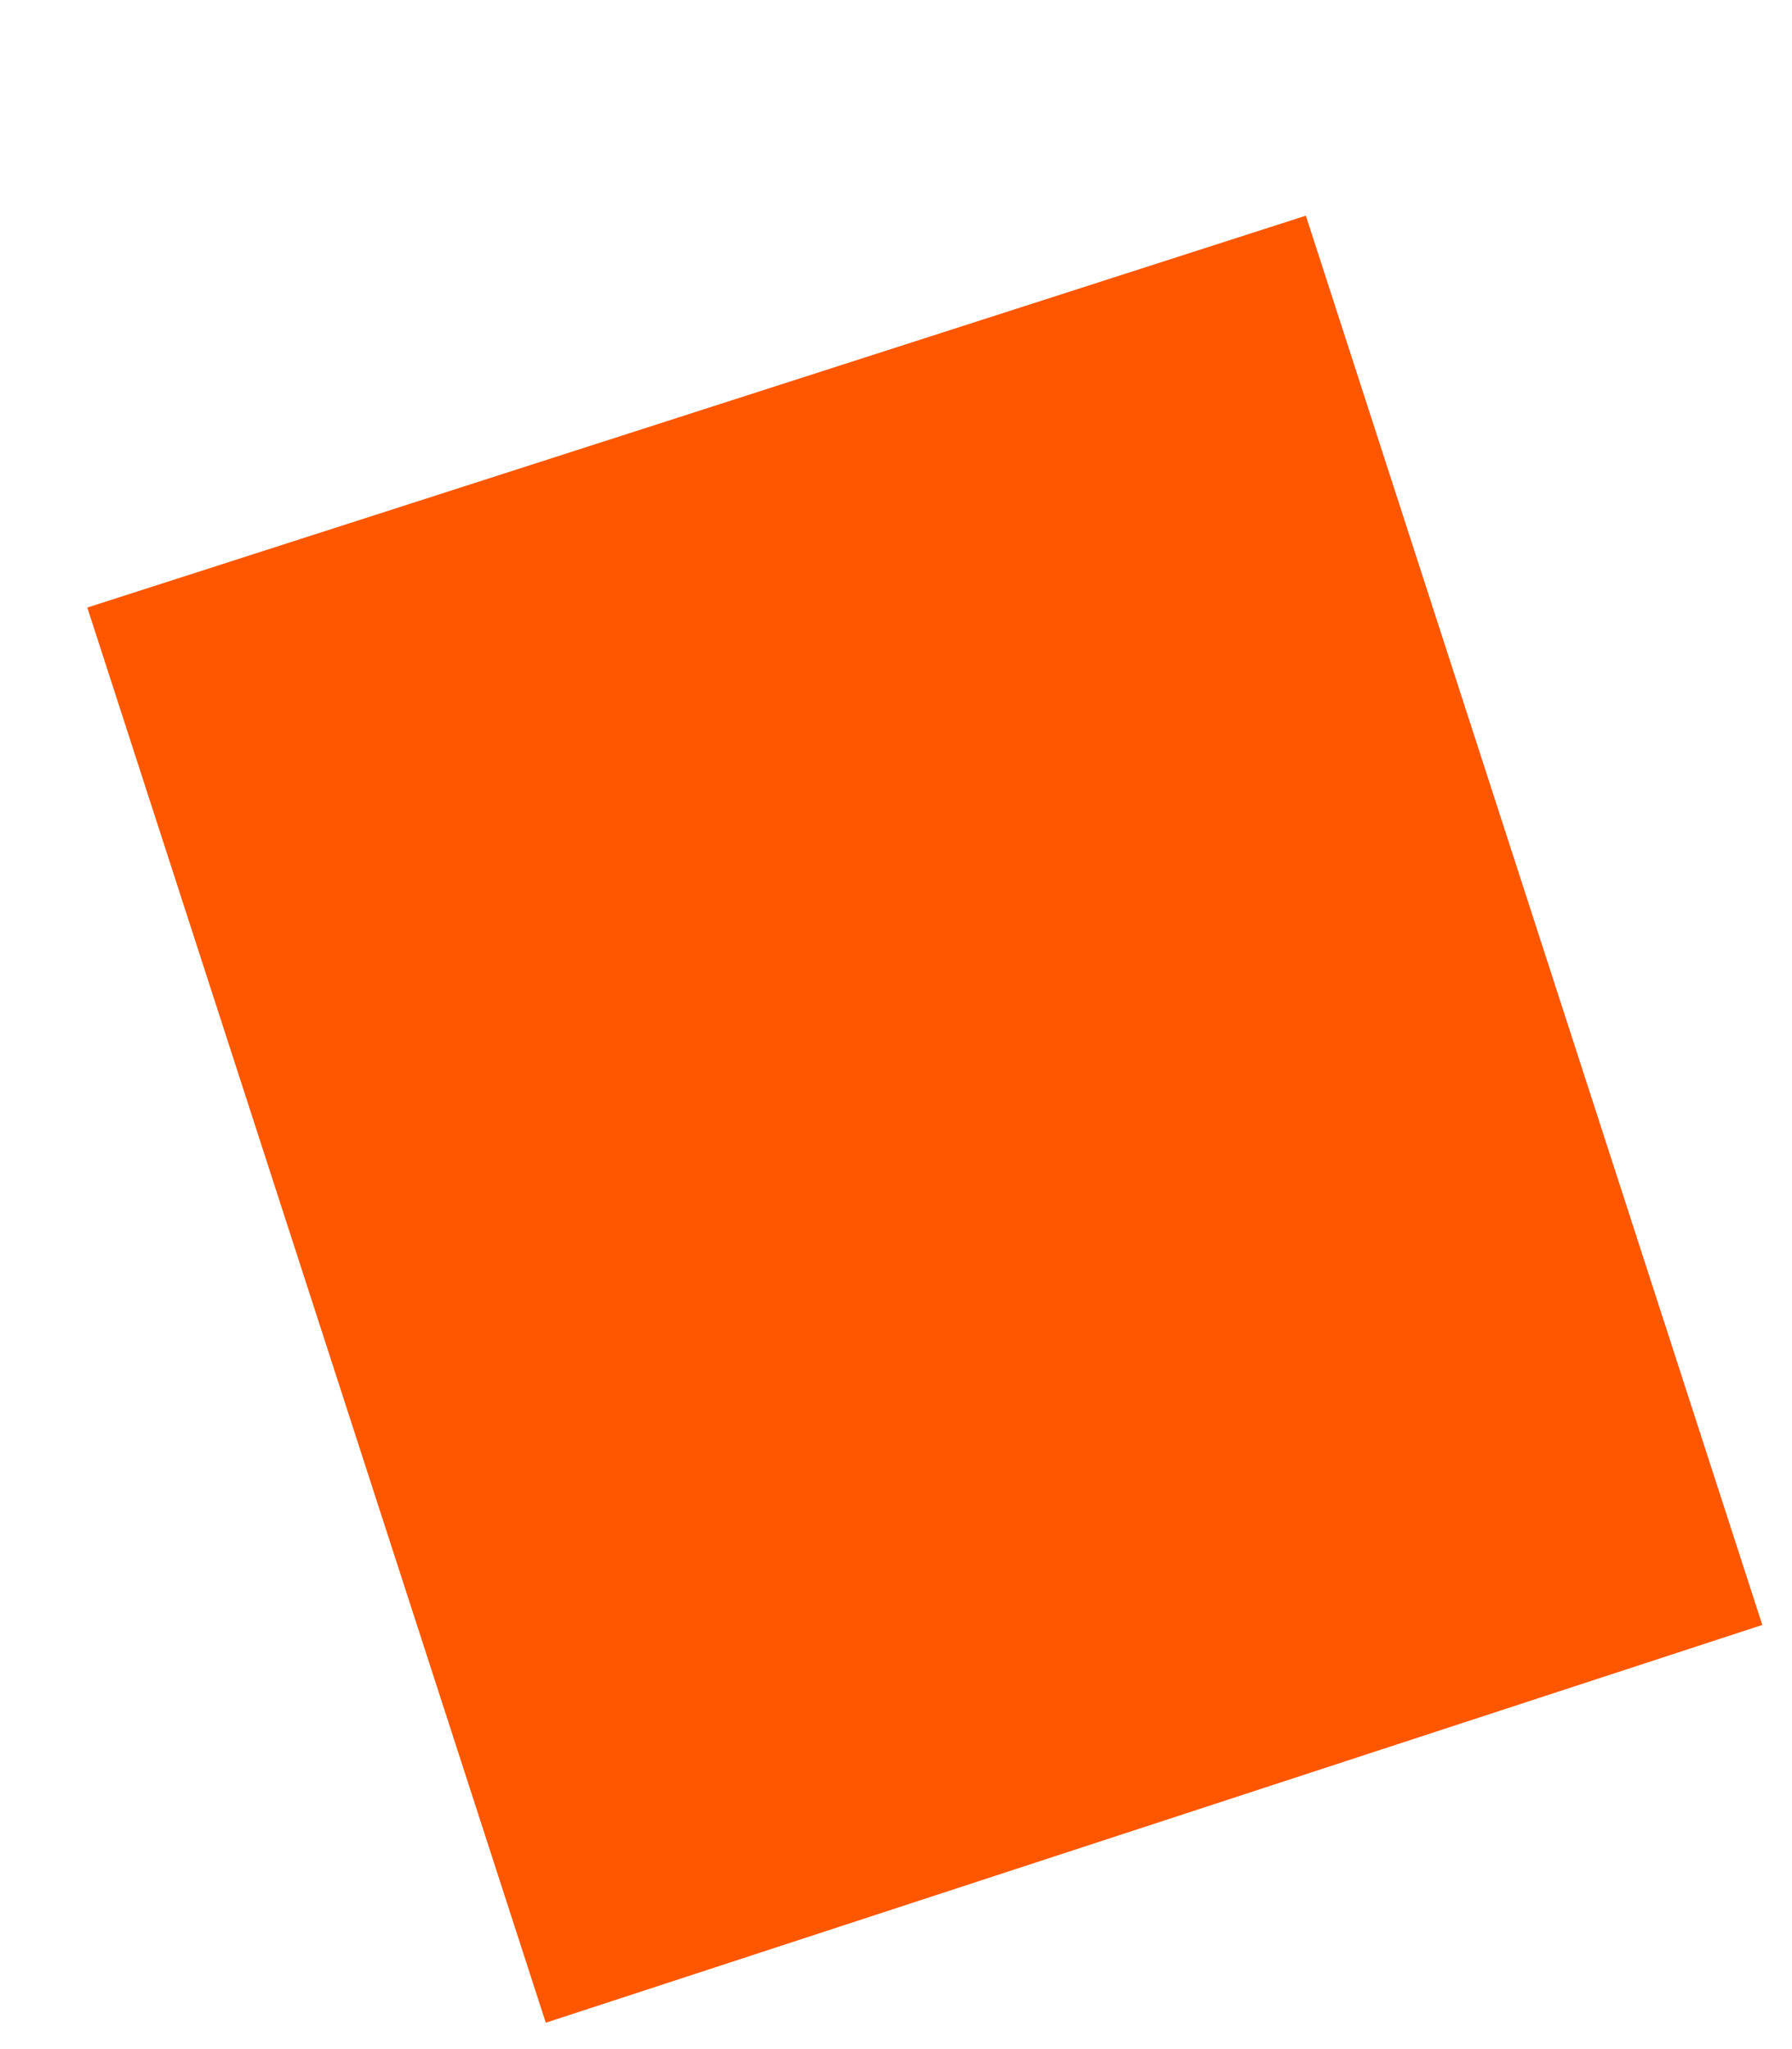
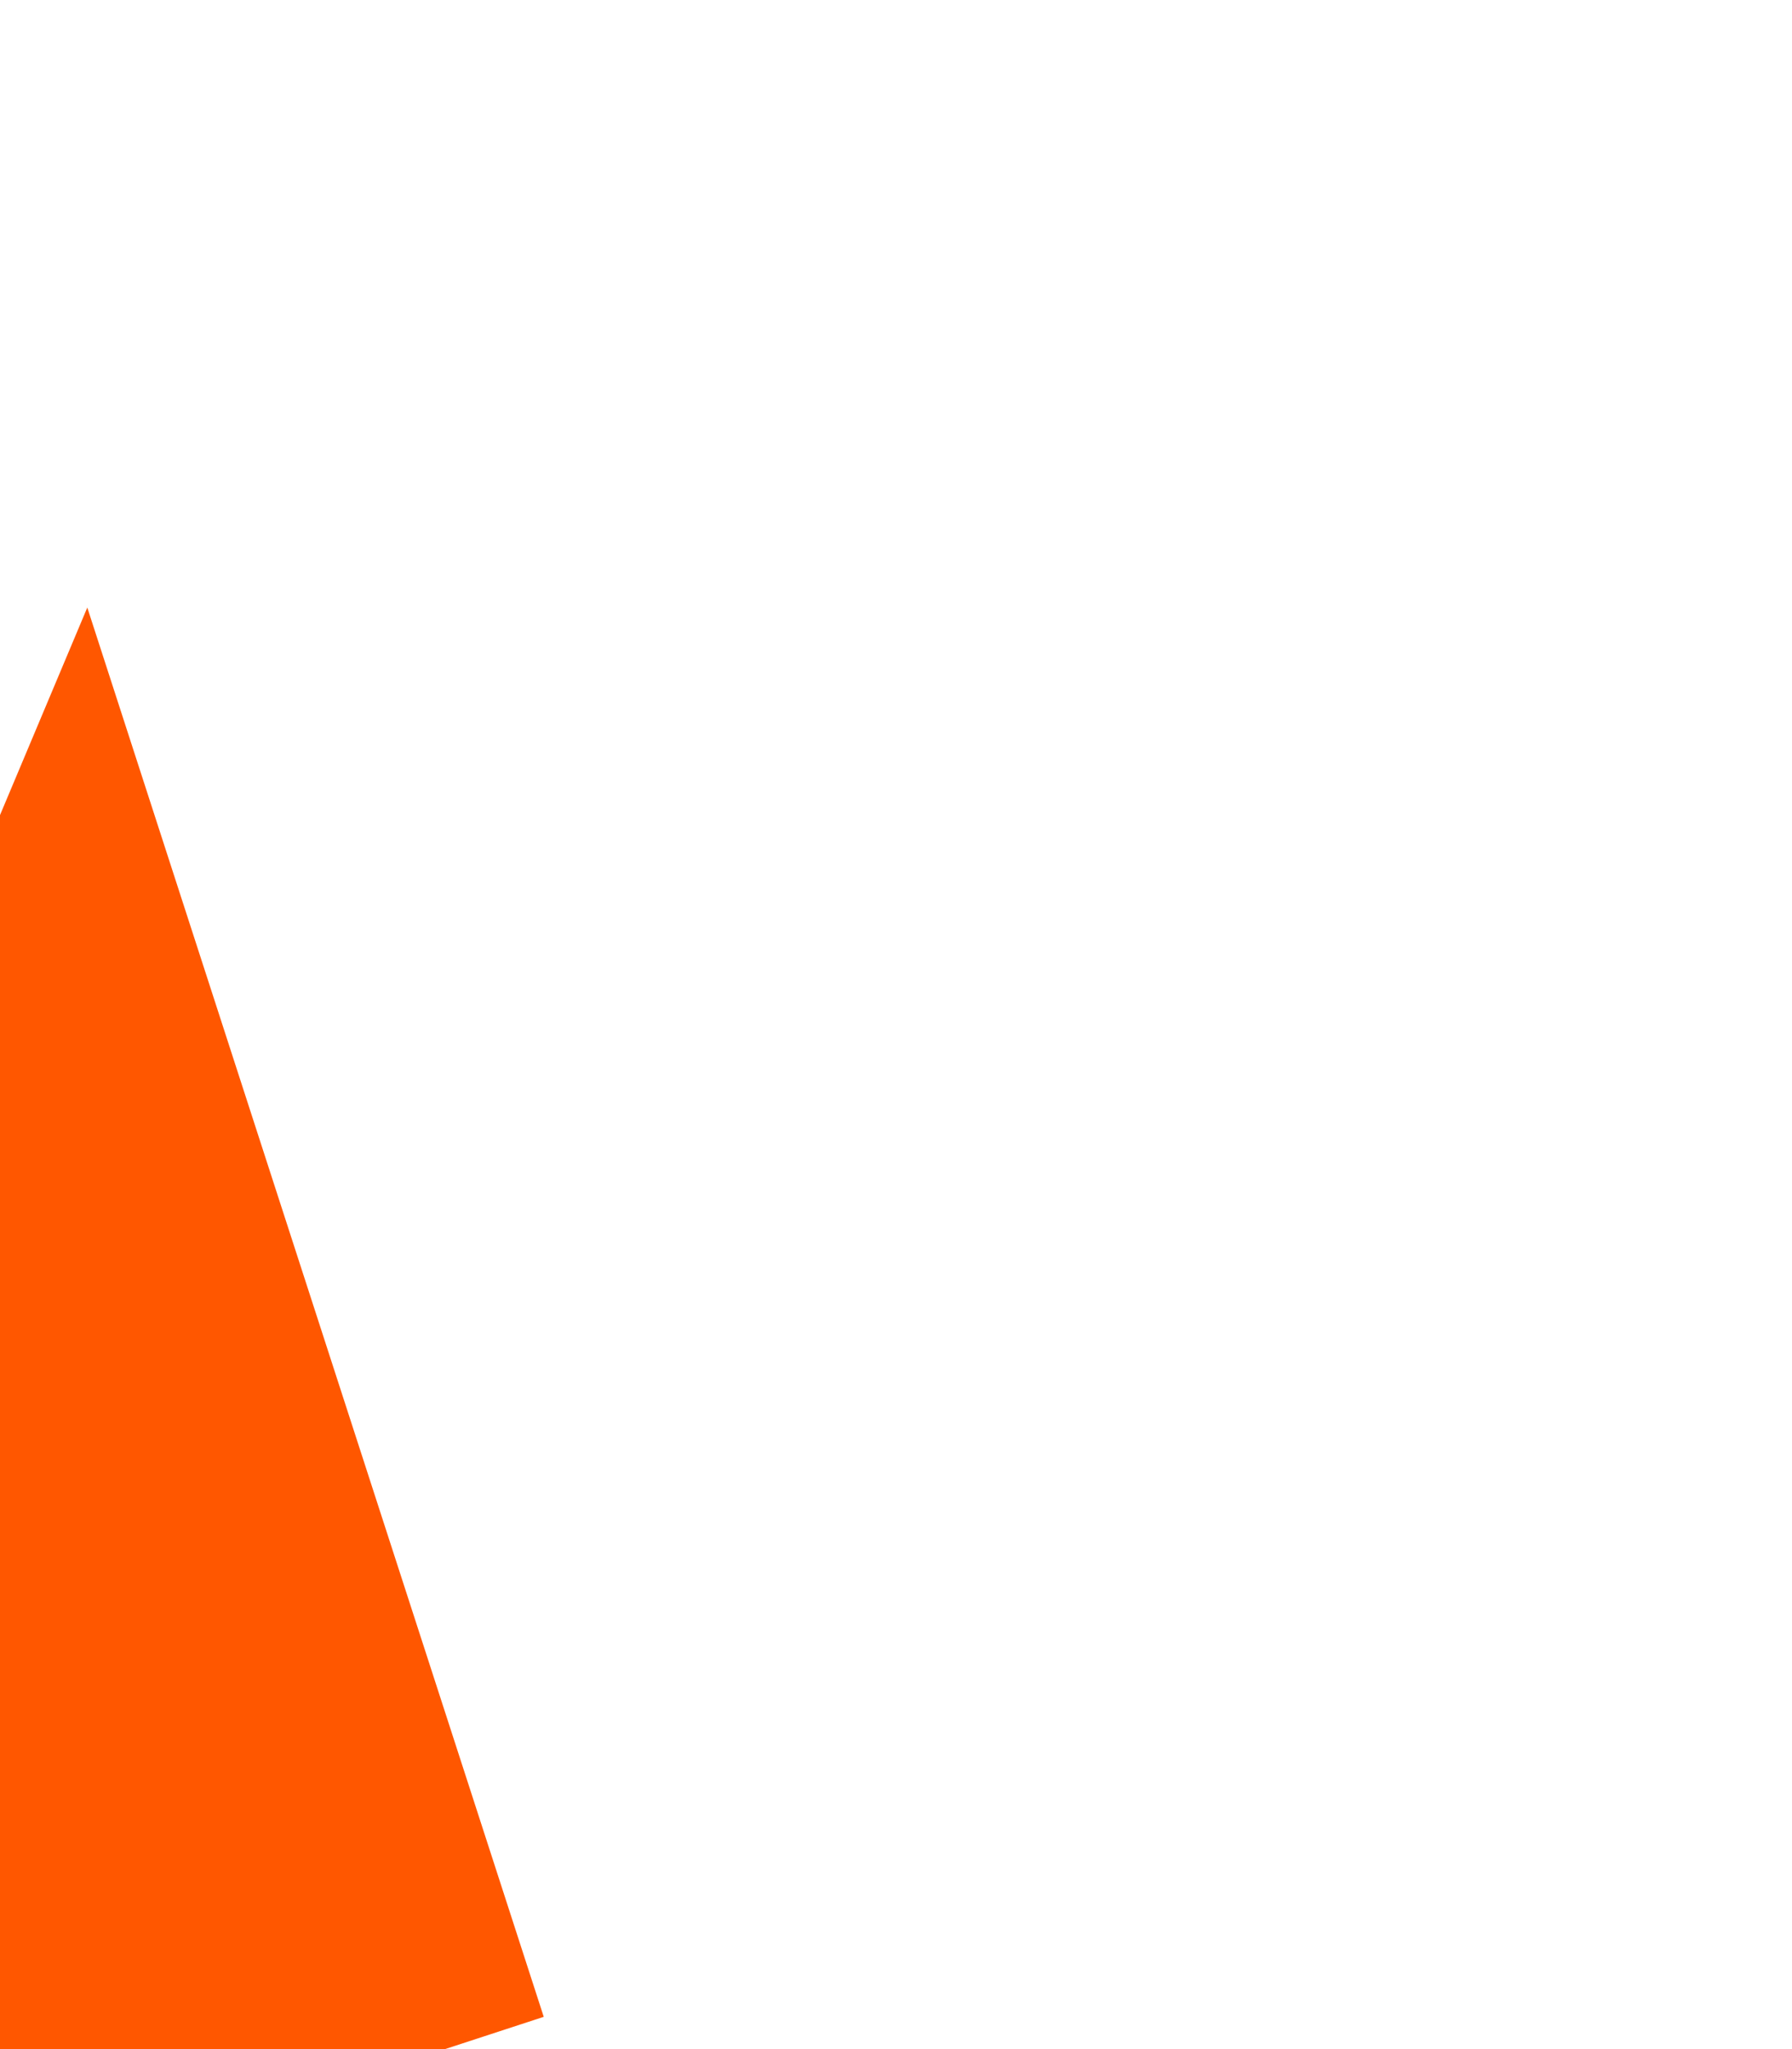
<svg xmlns="http://www.w3.org/2000/svg" id="SVGDoc685d76c99d4fd" width="7px" height="8px" version="1.1" viewBox="0 0 7 8" aria-hidden="true">
  <defs>
    <linearGradient class="cerosgradient" data-cerosgradient="true" id="CerosGradient_id7f3c90743" gradientUnits="userSpaceOnUse" x1="50%" y1="100%" x2="50%" y2="0%">
      <stop offset="0%" stop-color="#d1d1d1" />
      <stop offset="100%" stop-color="#d1d1d1" />
    </linearGradient>
    <linearGradient />
  </defs>
  <g>
    <g>
-       <path d="M0.341,2.372v0l4.76,-1.53v0l1.783,5.502v0l-4.752,1.553v0z" fill="#ff5700" fill-opacity="1" />
+       <path d="M0.341,2.372v0v0l1.783,5.502v0l-4.752,1.553v0z" fill="#ff5700" fill-opacity="1" />
    </g>
  </g>
</svg>